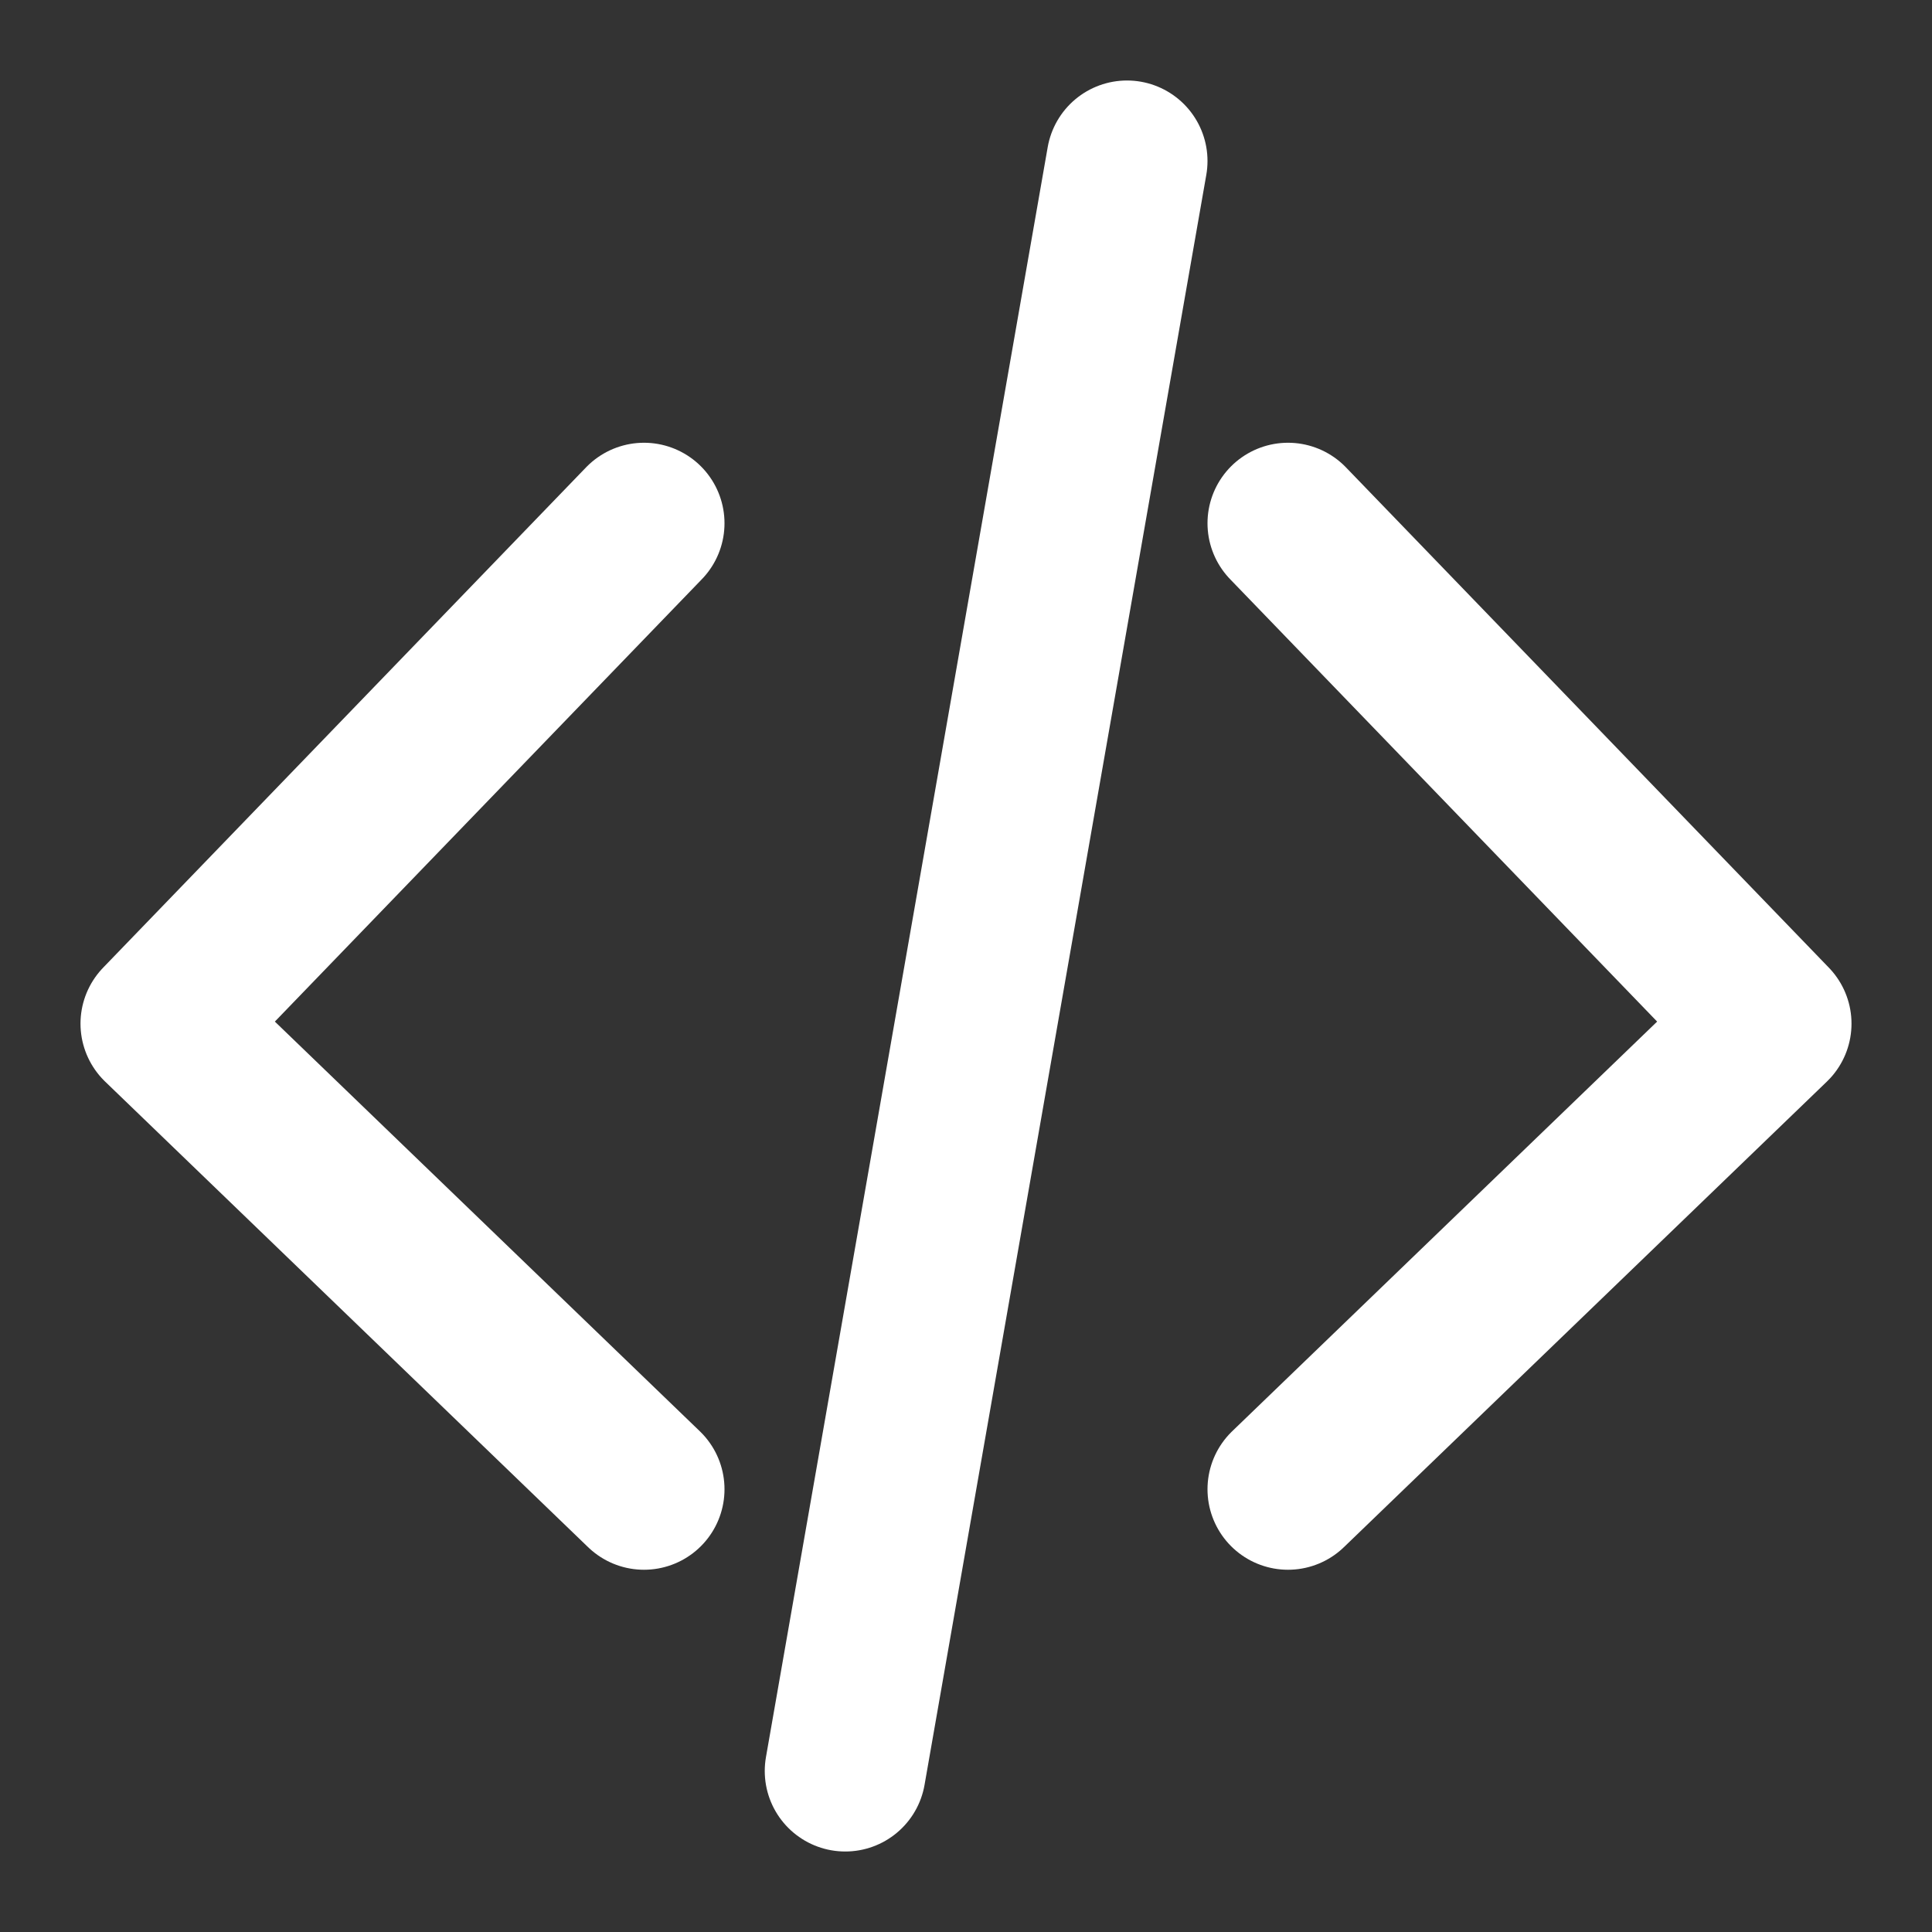
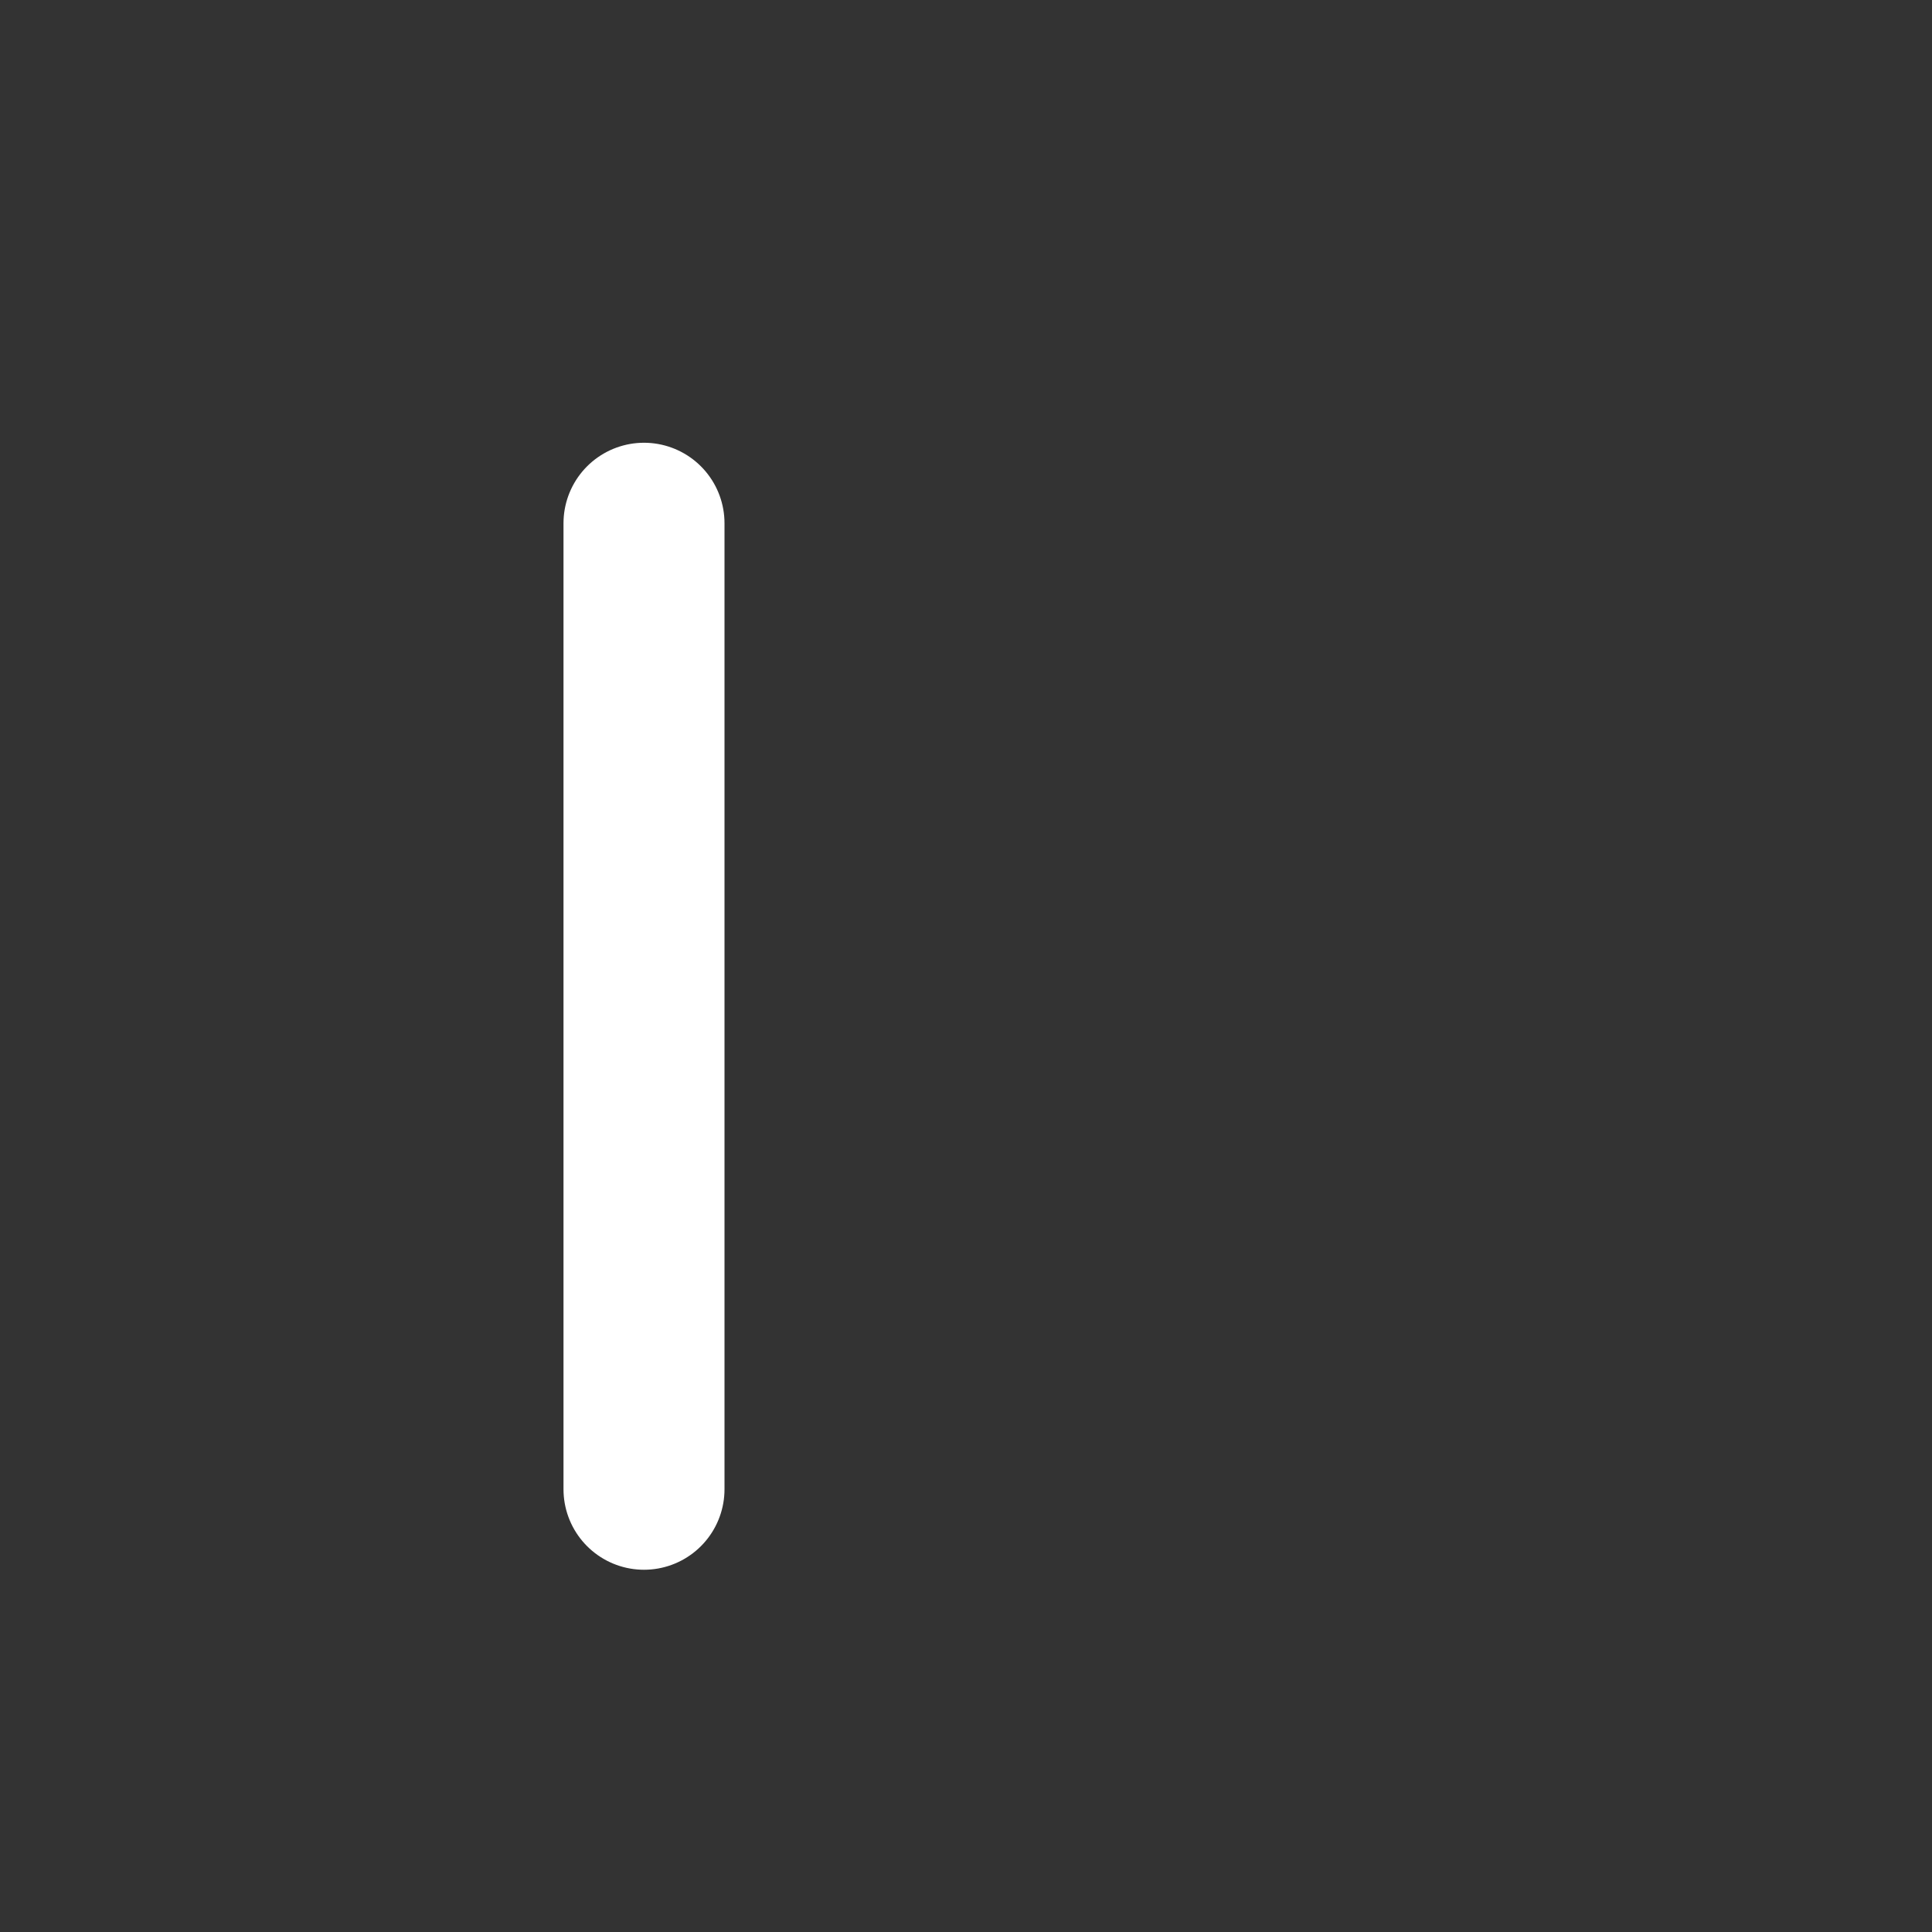
<svg xmlns="http://www.w3.org/2000/svg" width="24" height="24" viewBox="0 0 24 24" fill="none">
  <rect x="0" y="0" width="24" height="24" fill="#333333" stroke="none" />
-   <path d="M8 6.5L2 12.716L8 18.5" stroke="white" stroke-width="2" stroke-linecap="round" stroke-linejoin="round" />
-   <path d="M16 6.5L22 12.716L16 18.5" stroke="white" stroke-width="2" stroke-linecap="round" stroke-linejoin="round" />
-   <path d="M14 2L10.5 22" stroke="white" stroke-width="2" stroke-linecap="round" />
+   <path d="M8 6.5L8 18.5" stroke="white" stroke-width="2" stroke-linecap="round" stroke-linejoin="round" />
</svg>